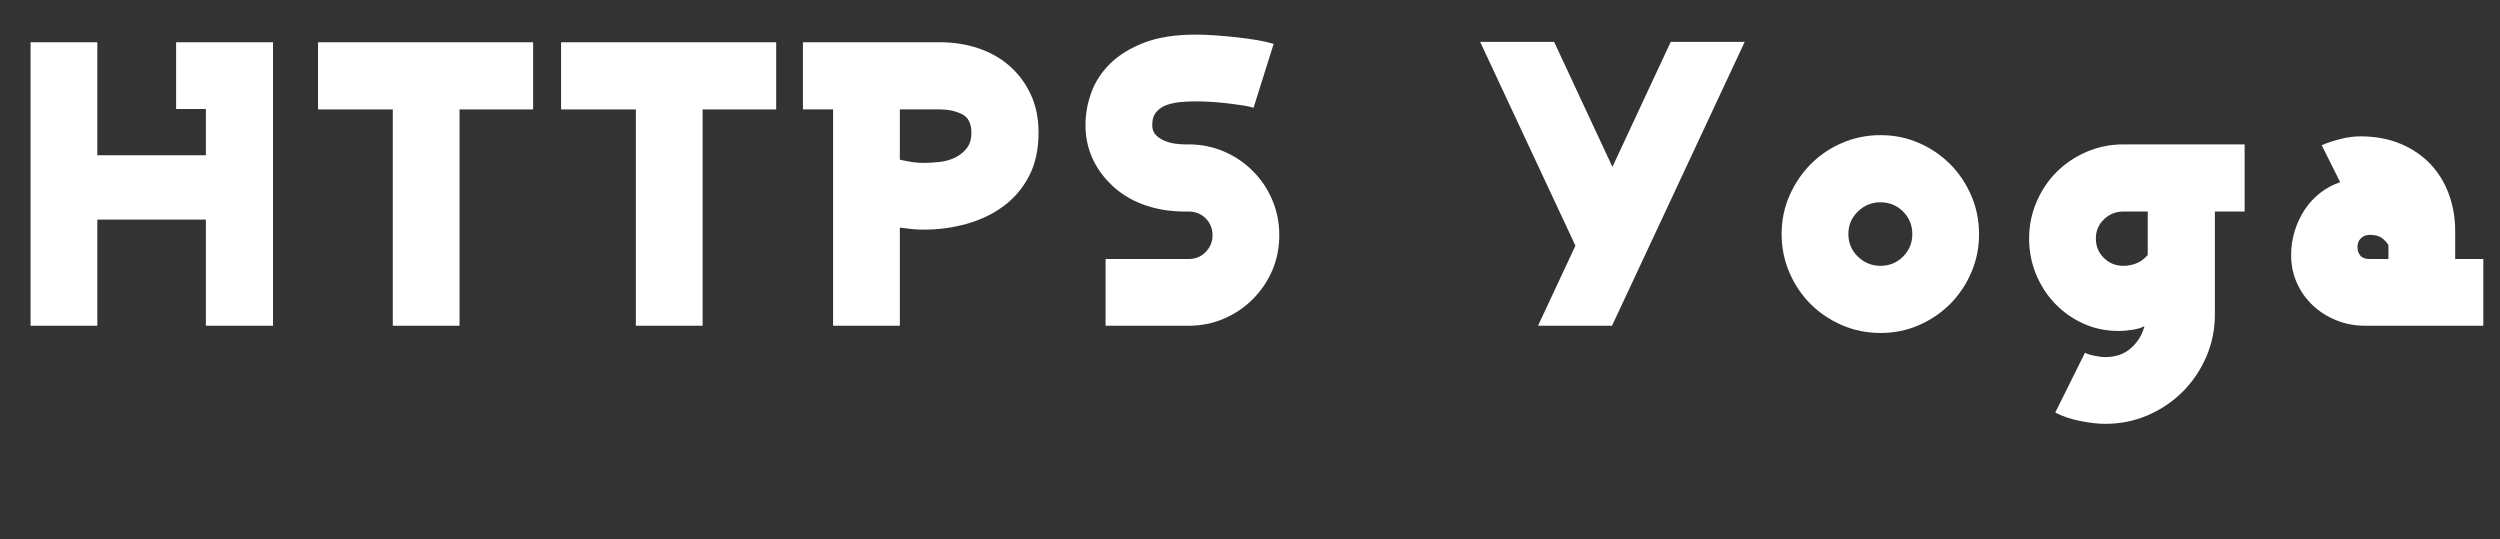
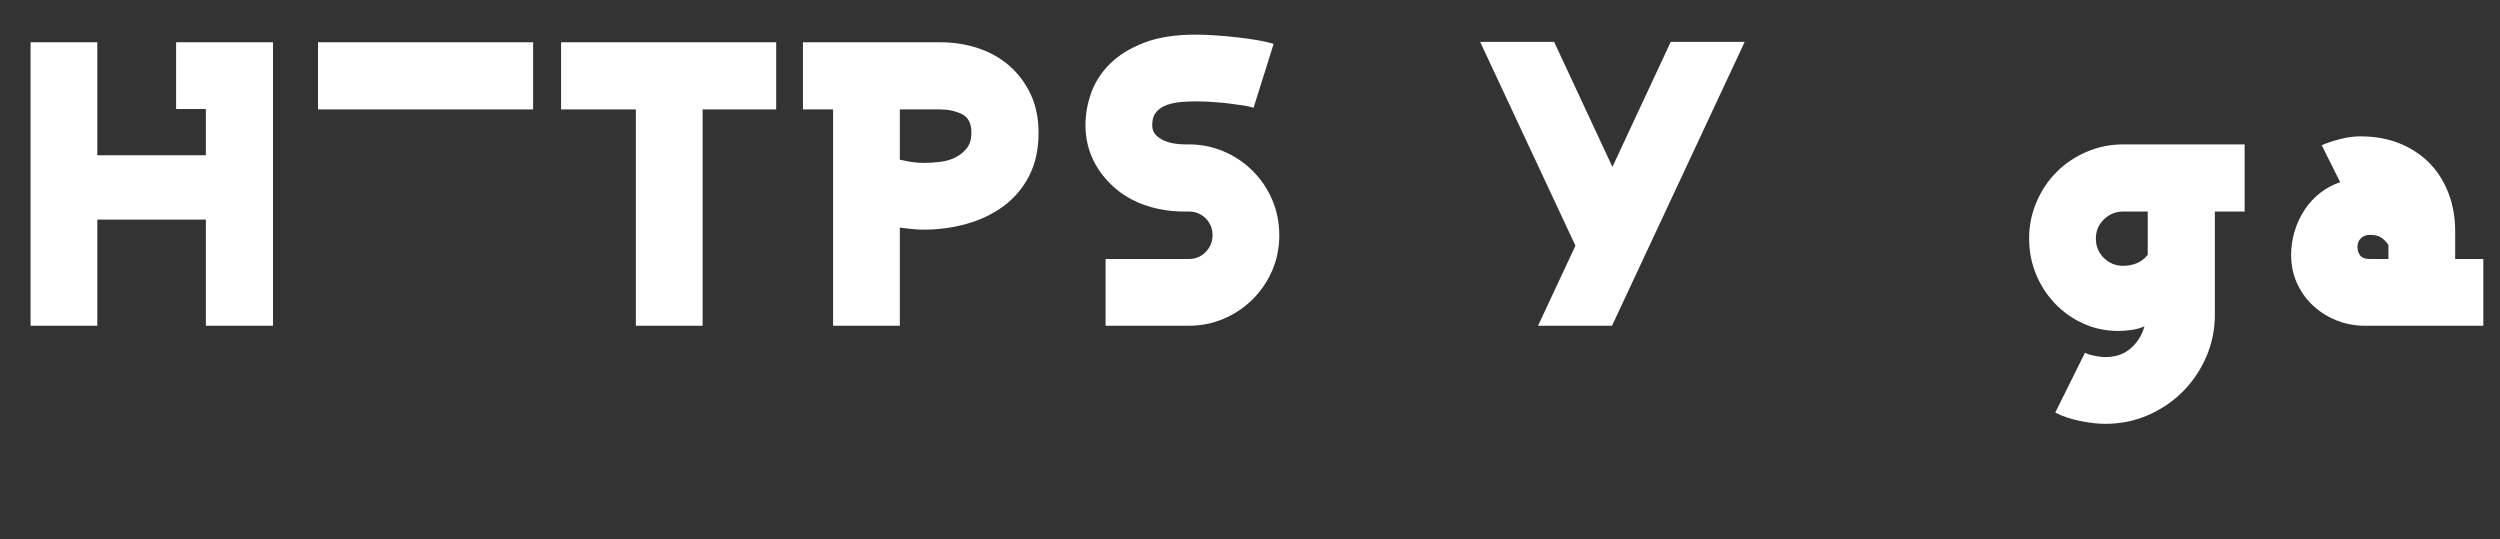
<svg xmlns="http://www.w3.org/2000/svg" width="491.198px" height="106px" viewBox="0 0 491.198 106">
  <rect x="0" y="0" width="491.198" height="106" fill="#333333" stroke="none" />
  <g>
    <path d="M679 0V705H438V539H512V424H242V705H76V0H242V264H512V0Z" fill="#ffffff" transform="translate(0, 64) scale(0.079, -0.079)" />
-     <path d="M569 538V705H34V538H220V0H386V538Z" fill="#ffffff" transform="translate(59.796, 64) scale(0.079, -0.079)" />
+     <path d="M569 538V705H34V538H220V0V538Z" fill="#ffffff" transform="translate(59.796, 64) scale(0.079, -0.079)" />
    <path d="M569 538V705H34V538H220V0H386V538Z" fill="#ffffff" transform="translate(107.554, 64) scale(0.079, -0.079)" />
    <path d="M617 480Q617 534 597.5 575.5Q578 617 545.0 646.0Q512 675 467.5 690.0Q423 705 372 705H31V538H106V0H272V244Q289 242 302.0 240.5Q315 239 332 239Q387 239 438.5 253.5Q490 268 530.0 297.5Q570 327 593.5 372.5Q617 418 617 480ZM450 480Q450 456 438.5 441.5Q427 427 410.0 418.5Q393 410 372.0 407.5Q351 405 333 405Q316 405 303.0 407.0Q290 409 272 413V538H372Q402 538 426.0 526.5Q450 515 450 480Z" fill="#ffffff" transform="translate(155.311, 64) scale(0.079, -0.079)" />
    <path d="M541 225Q541 272 523.5 313.0Q506 354 475.0 385.0Q444 416 403.0 433.5Q362 451 316 451H306Q295 451 281.0 453.0Q267 455 254.5 460.5Q242 466 233.5 475.0Q225 484 225 499Q225 520 235.5 532.0Q246 544 262.5 549.5Q279 555 297.5 556.5Q316 558 333 558Q353 558 375.5 556.5Q398 555 418.0 552.5Q438 550 453.5 547.5Q469 545 477 542L527 701Q511 706 488.0 710.0Q465 714 438.5 717.0Q412 720 384.5 722.0Q357 724 333 724Q257 724 205.0 704.0Q153 684 120.5 652.0Q88 620 73.5 580.0Q59 540 59 499Q59 457 74.5 420.5Q90 384 119 355Q153 320 201.0 302.0Q249 284 306 284H316Q341 284 358.0 267.0Q375 250 375 225Q375 201 358.0 183.5Q341 166 316 166H109V0H316Q362 0 403.0 17.5Q444 35 475.0 66.0Q506 97 523.5 137.5Q541 178 541 225Z" fill="#ffffff" transform="translate(208.613, 64) scale(0.079, -0.079)" />
    <path d="M690 706H506L361 395L216 706H32L269 199L176 0H360Z" fill="#ffffff" transform="translate(288.288, 64) scale(0.079, -0.079)" />
-     <path d="M545 228Q545 279 525.5 324.0Q506 369 473.0 402.0Q440 435 395.5 454.5Q351 474 300 474Q249 474 204.0 454.5Q159 435 126.0 401.5Q93 368 73.5 323.5Q54 279 54 228Q54 177 73.5 132.0Q93 87 126.0 54.0Q159 21 204.0 1.5Q249 -18 300 -18Q351 -18 395.5 1.5Q440 21 473.0 54.0Q506 87 525.5 132.0Q545 177 545 228ZM379 228Q379 195 356.0 172.0Q333 149 300 149Q267 149 243.5 172.0Q220 195 220 228Q220 261 243.5 284.0Q267 307 300 307Q333 307 356.0 284.0Q379 261 379 228Z" fill="#ffffff" transform="translate(345.787, 64) scale(0.079, -0.079)" />
    <path d="M604 284V451H302Q254 451 211.0 432.5Q168 414 136.5 382.5Q105 351 86.5 308.0Q68 265 68 217Q68 170 85.0 128.5Q102 87 132.0 55.5Q162 24 202.5 5.5Q243 -13 291 -13Q307 -13 325.5 -10.0Q344 -7 355 -1Q346 -34 321.0 -56.0Q296 -78 257 -78Q246 -78 229.5 -74.5Q213 -71 207 -67L133 -216Q160 -230 195.5 -237.0Q231 -244 257 -244Q314 -244 363.5 -222.5Q413 -201 450.0 -164.0Q487 -127 508.5 -77.5Q530 -28 530 28V284ZM363 176Q350 161 334.5 155.0Q319 149 302 149Q274 149 254.0 168.5Q234 188 234 217Q234 245 254.0 264.5Q274 284 302 284H363Z" fill="#ffffff" transform="translate(393.307, 64) scale(0.079, -0.079)" />
    <path d="M546 0V166H476V236Q476 285 460.0 328.0Q444 371 414.0 402.5Q384 434 340.0 452.5Q296 471 240 471Q217 471 191.0 464.5Q165 458 144 449L190 357Q163 348 140.5 330.5Q118 313 102.0 289.0Q86 265 77.0 236.0Q68 207 68 176Q68 138 82.5 106.0Q97 74 122.0 50.5Q147 27 180.5 13.5Q214 0 251 0ZM310 166H263Q247 166 240.0 174.5Q233 183 233 196Q233 209 241.5 217.5Q250 226 264 226Q280 226 290.0 220.5Q300 215 310 201Z" fill="#ffffff" transform="translate(444.787, 64) scale(0.079, -0.079)" />
  </g>
</svg>